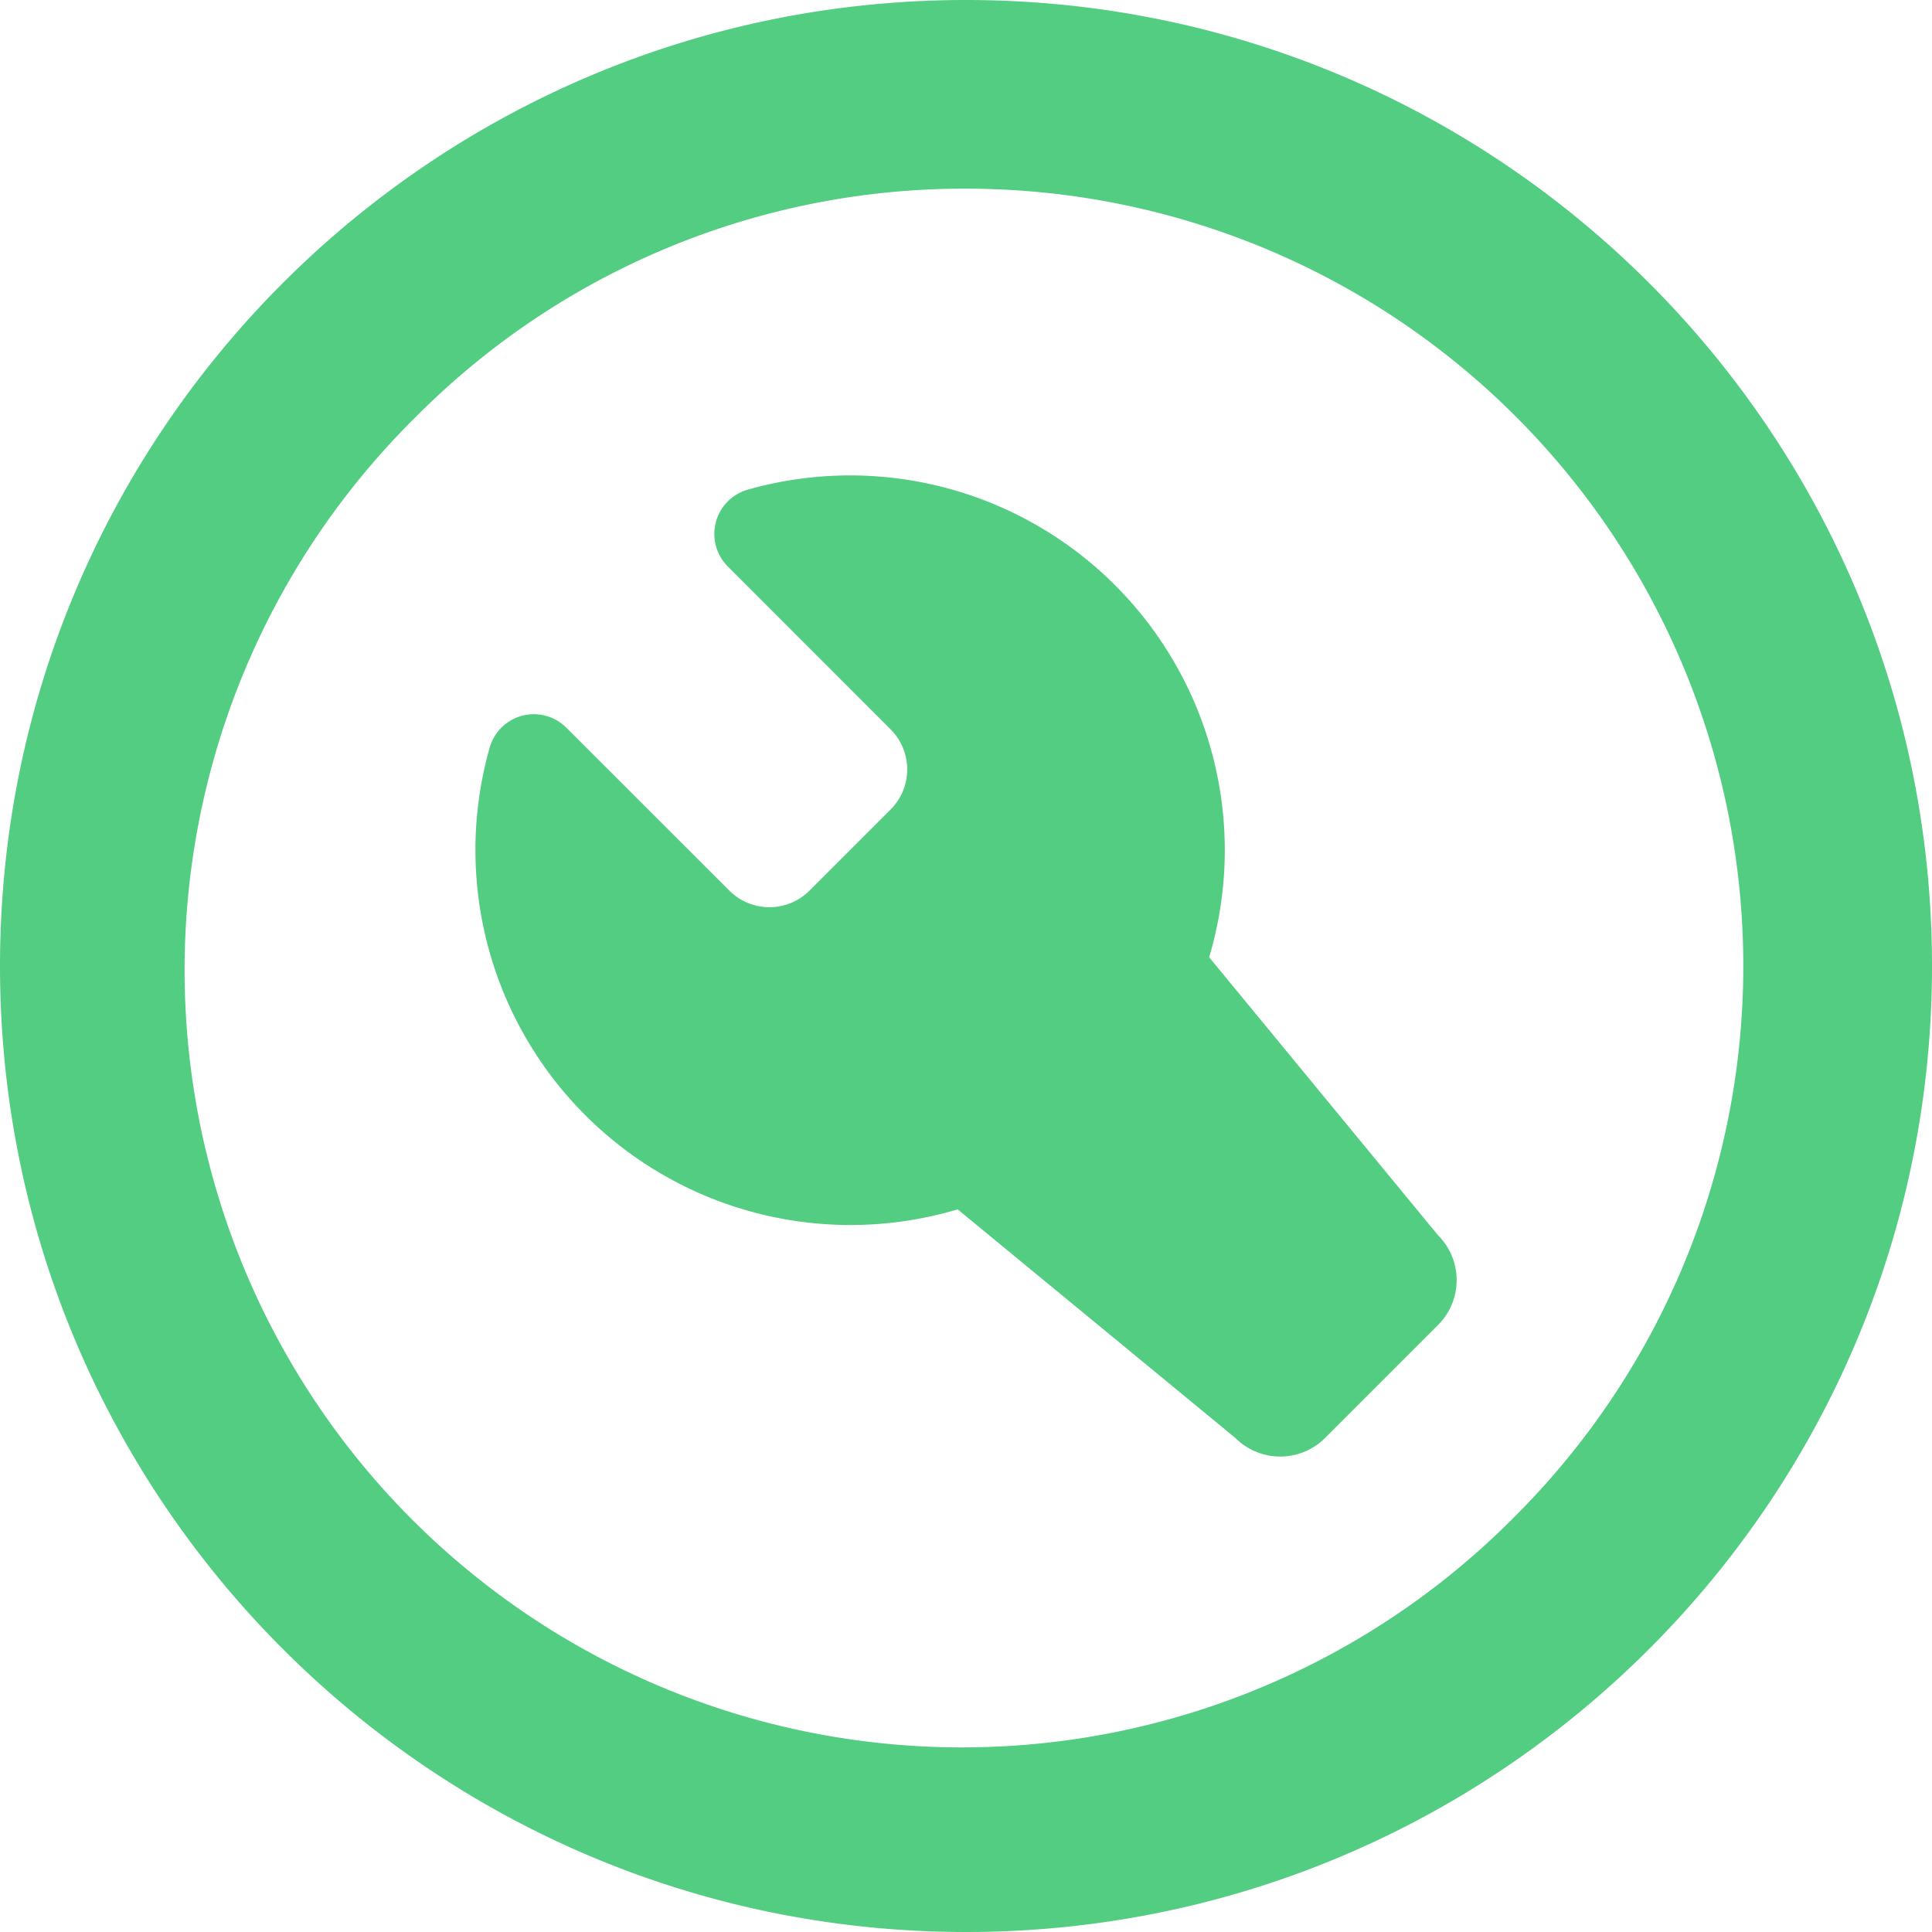
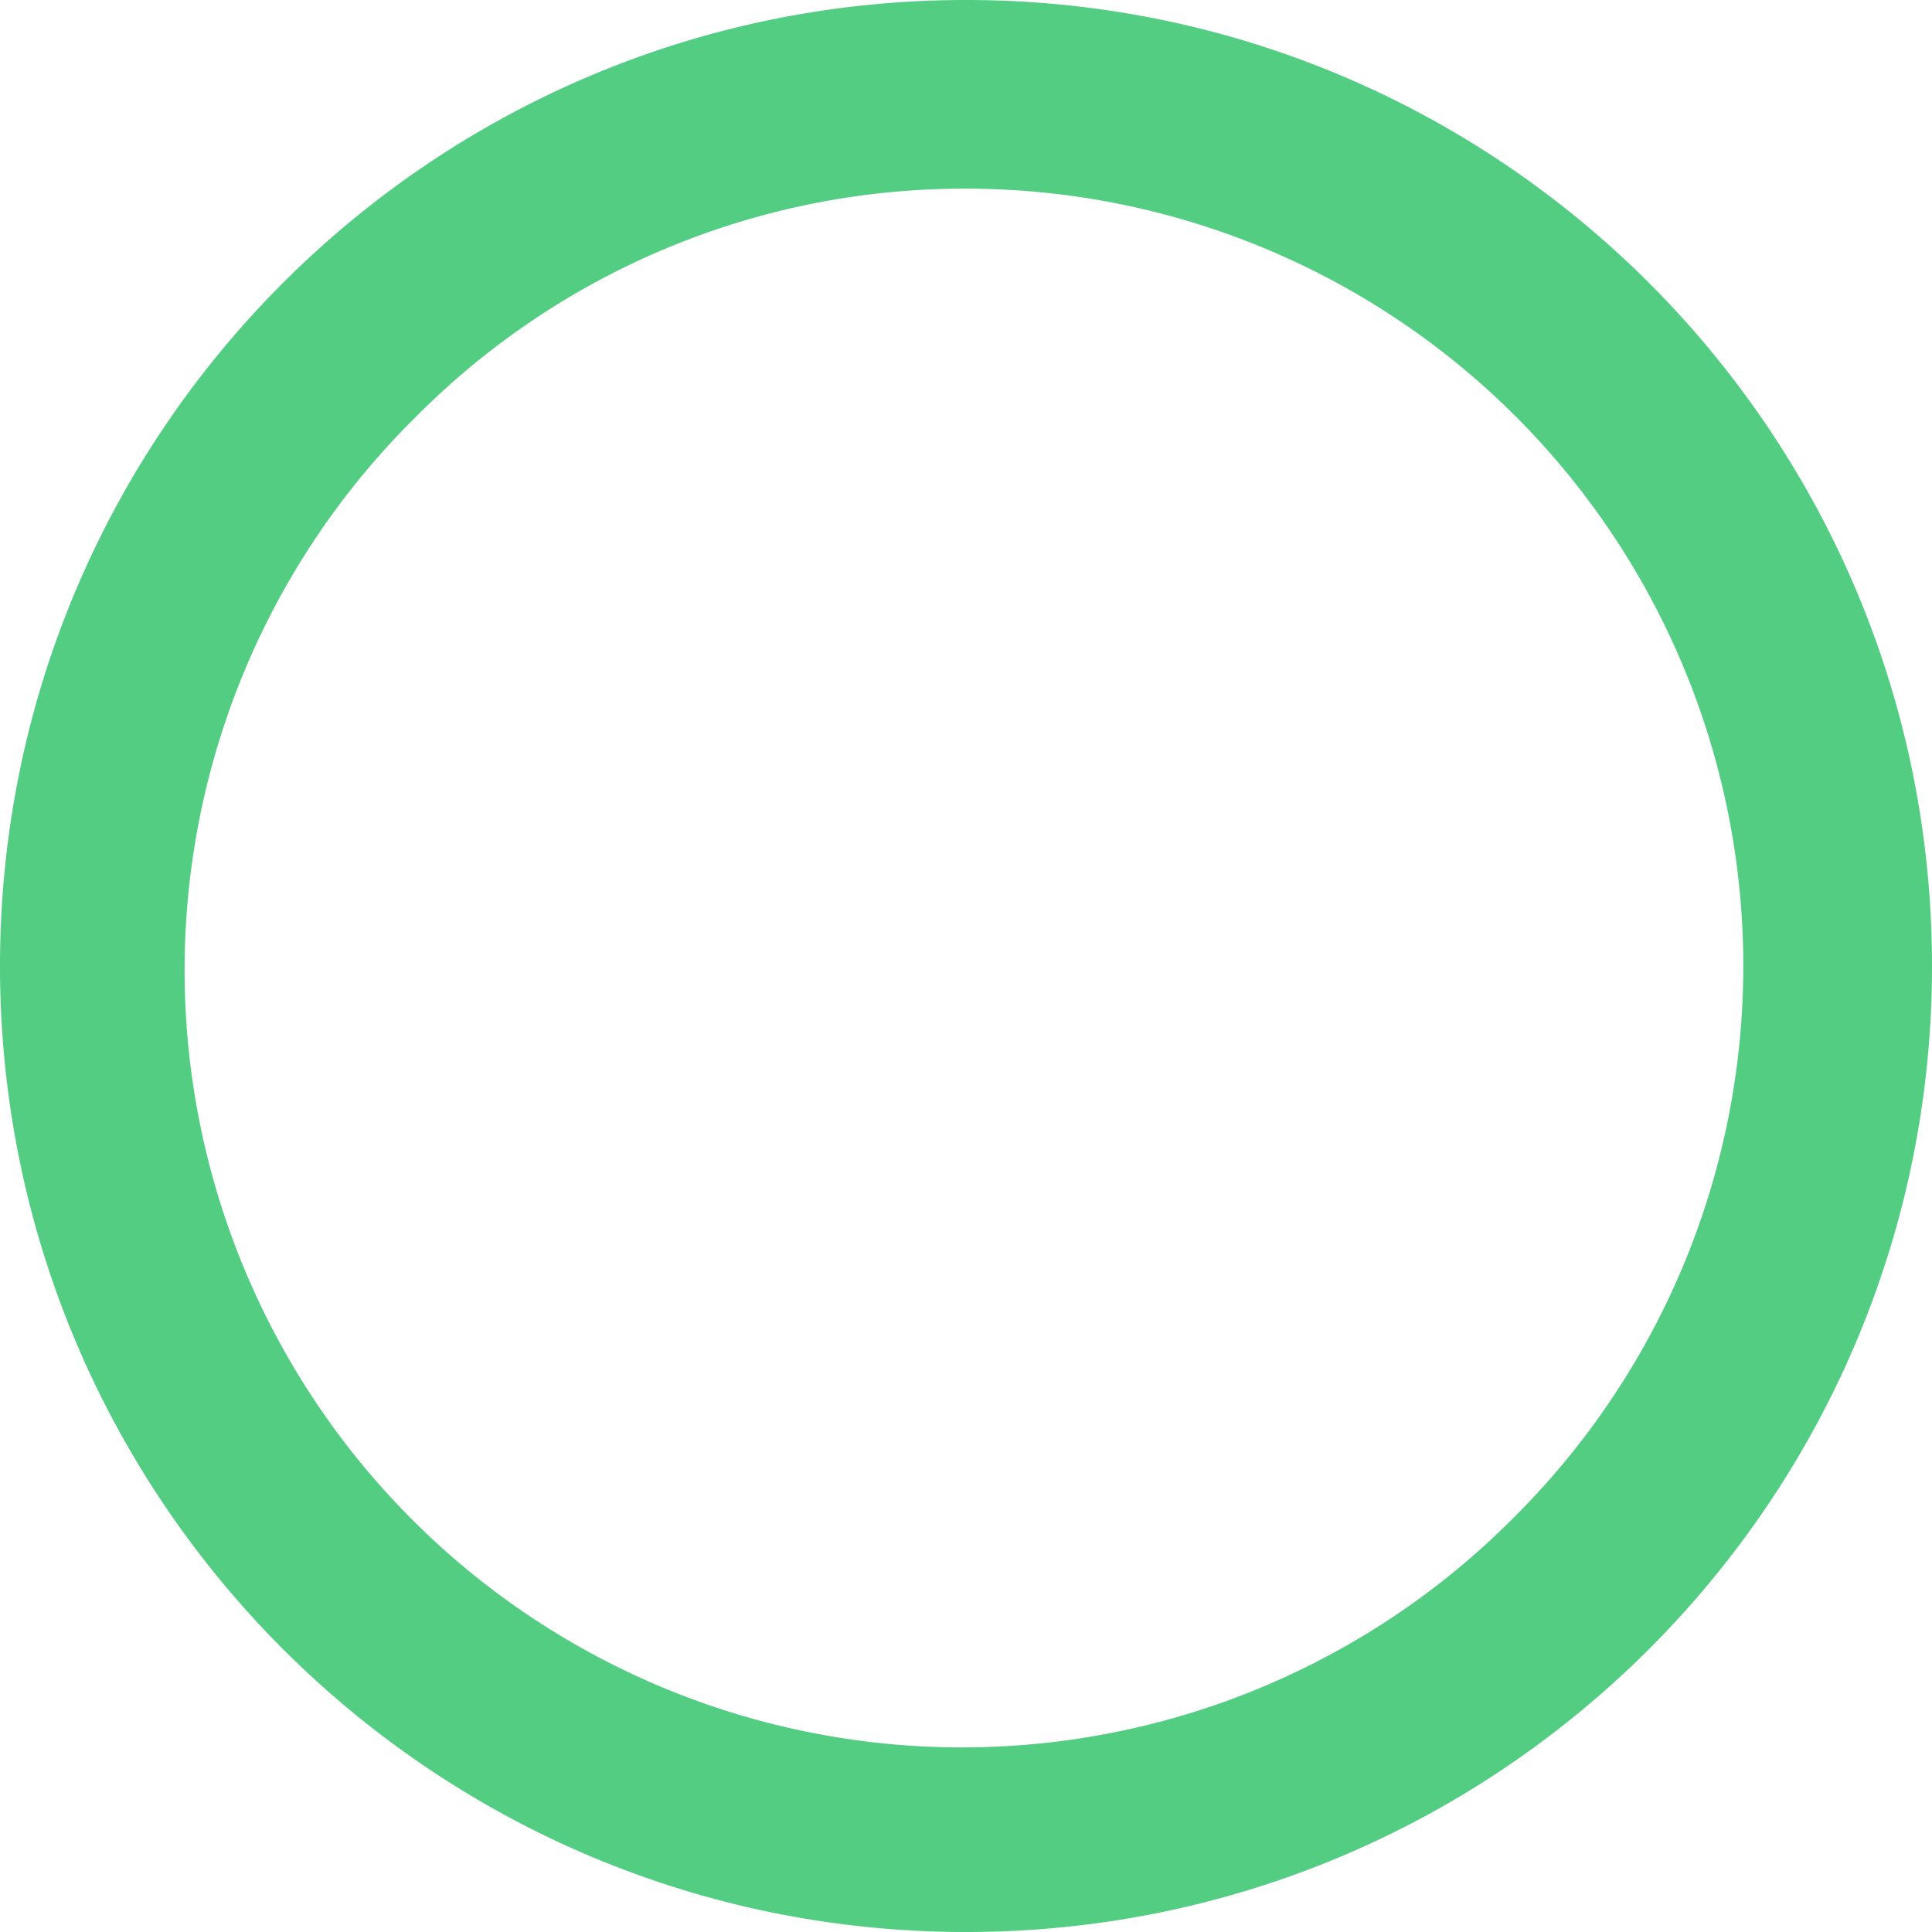
<svg xmlns="http://www.w3.org/2000/svg" viewBox="0 0 512 512" width="375" height="375" version="1.1">
  <g transform="matrix(1,0,0,1,0,0)">
    <g id="Layer_2" data-name="Layer 2">
      <g id="wrench" fill="rgb(0,0,0)">
        <path id="outline" d="m256 50a206 206 0 0 1 145.66 351.66 206 206 0 1 1 -291.32-291.32 204.63 204.63 0 0 1 145.66-60.34m0-50c-141.39 0-256 114.61-256 256s114.61 256 256 256 256-114.62 256-256-114.62-256-256-256z" fill="#52cd82" fill-opacity="1" data-original-color="#000000ff" stroke="none" stroke-opacity="1" />
-         <path d="m381.08 327.34-60.64-73.66a99.31 99.31 0 0 0 -122.2-123.94 12.2 12.2 0 0 0 -5.38 20.36l43.14 43.17a15 15 0 0 1 0 21.27l-21.46 21.46a15 15 0 0 1 -21.27 0l-43.17-43.14a12.17 12.17 0 0 0 -20.31 5.19 99.38 99.38 0 0 0 124 122.44l73.6 60.59a16.8 16.8 0 0 0 23.76 0l30-30a16.8 16.8 0 0 0 -.07-23.74z" fill="#52cd82" fill-opacity="1" data-original-color="#000000ff" stroke="none" stroke-opacity="1" />
      </g>
    </g>
  </g>
</svg>